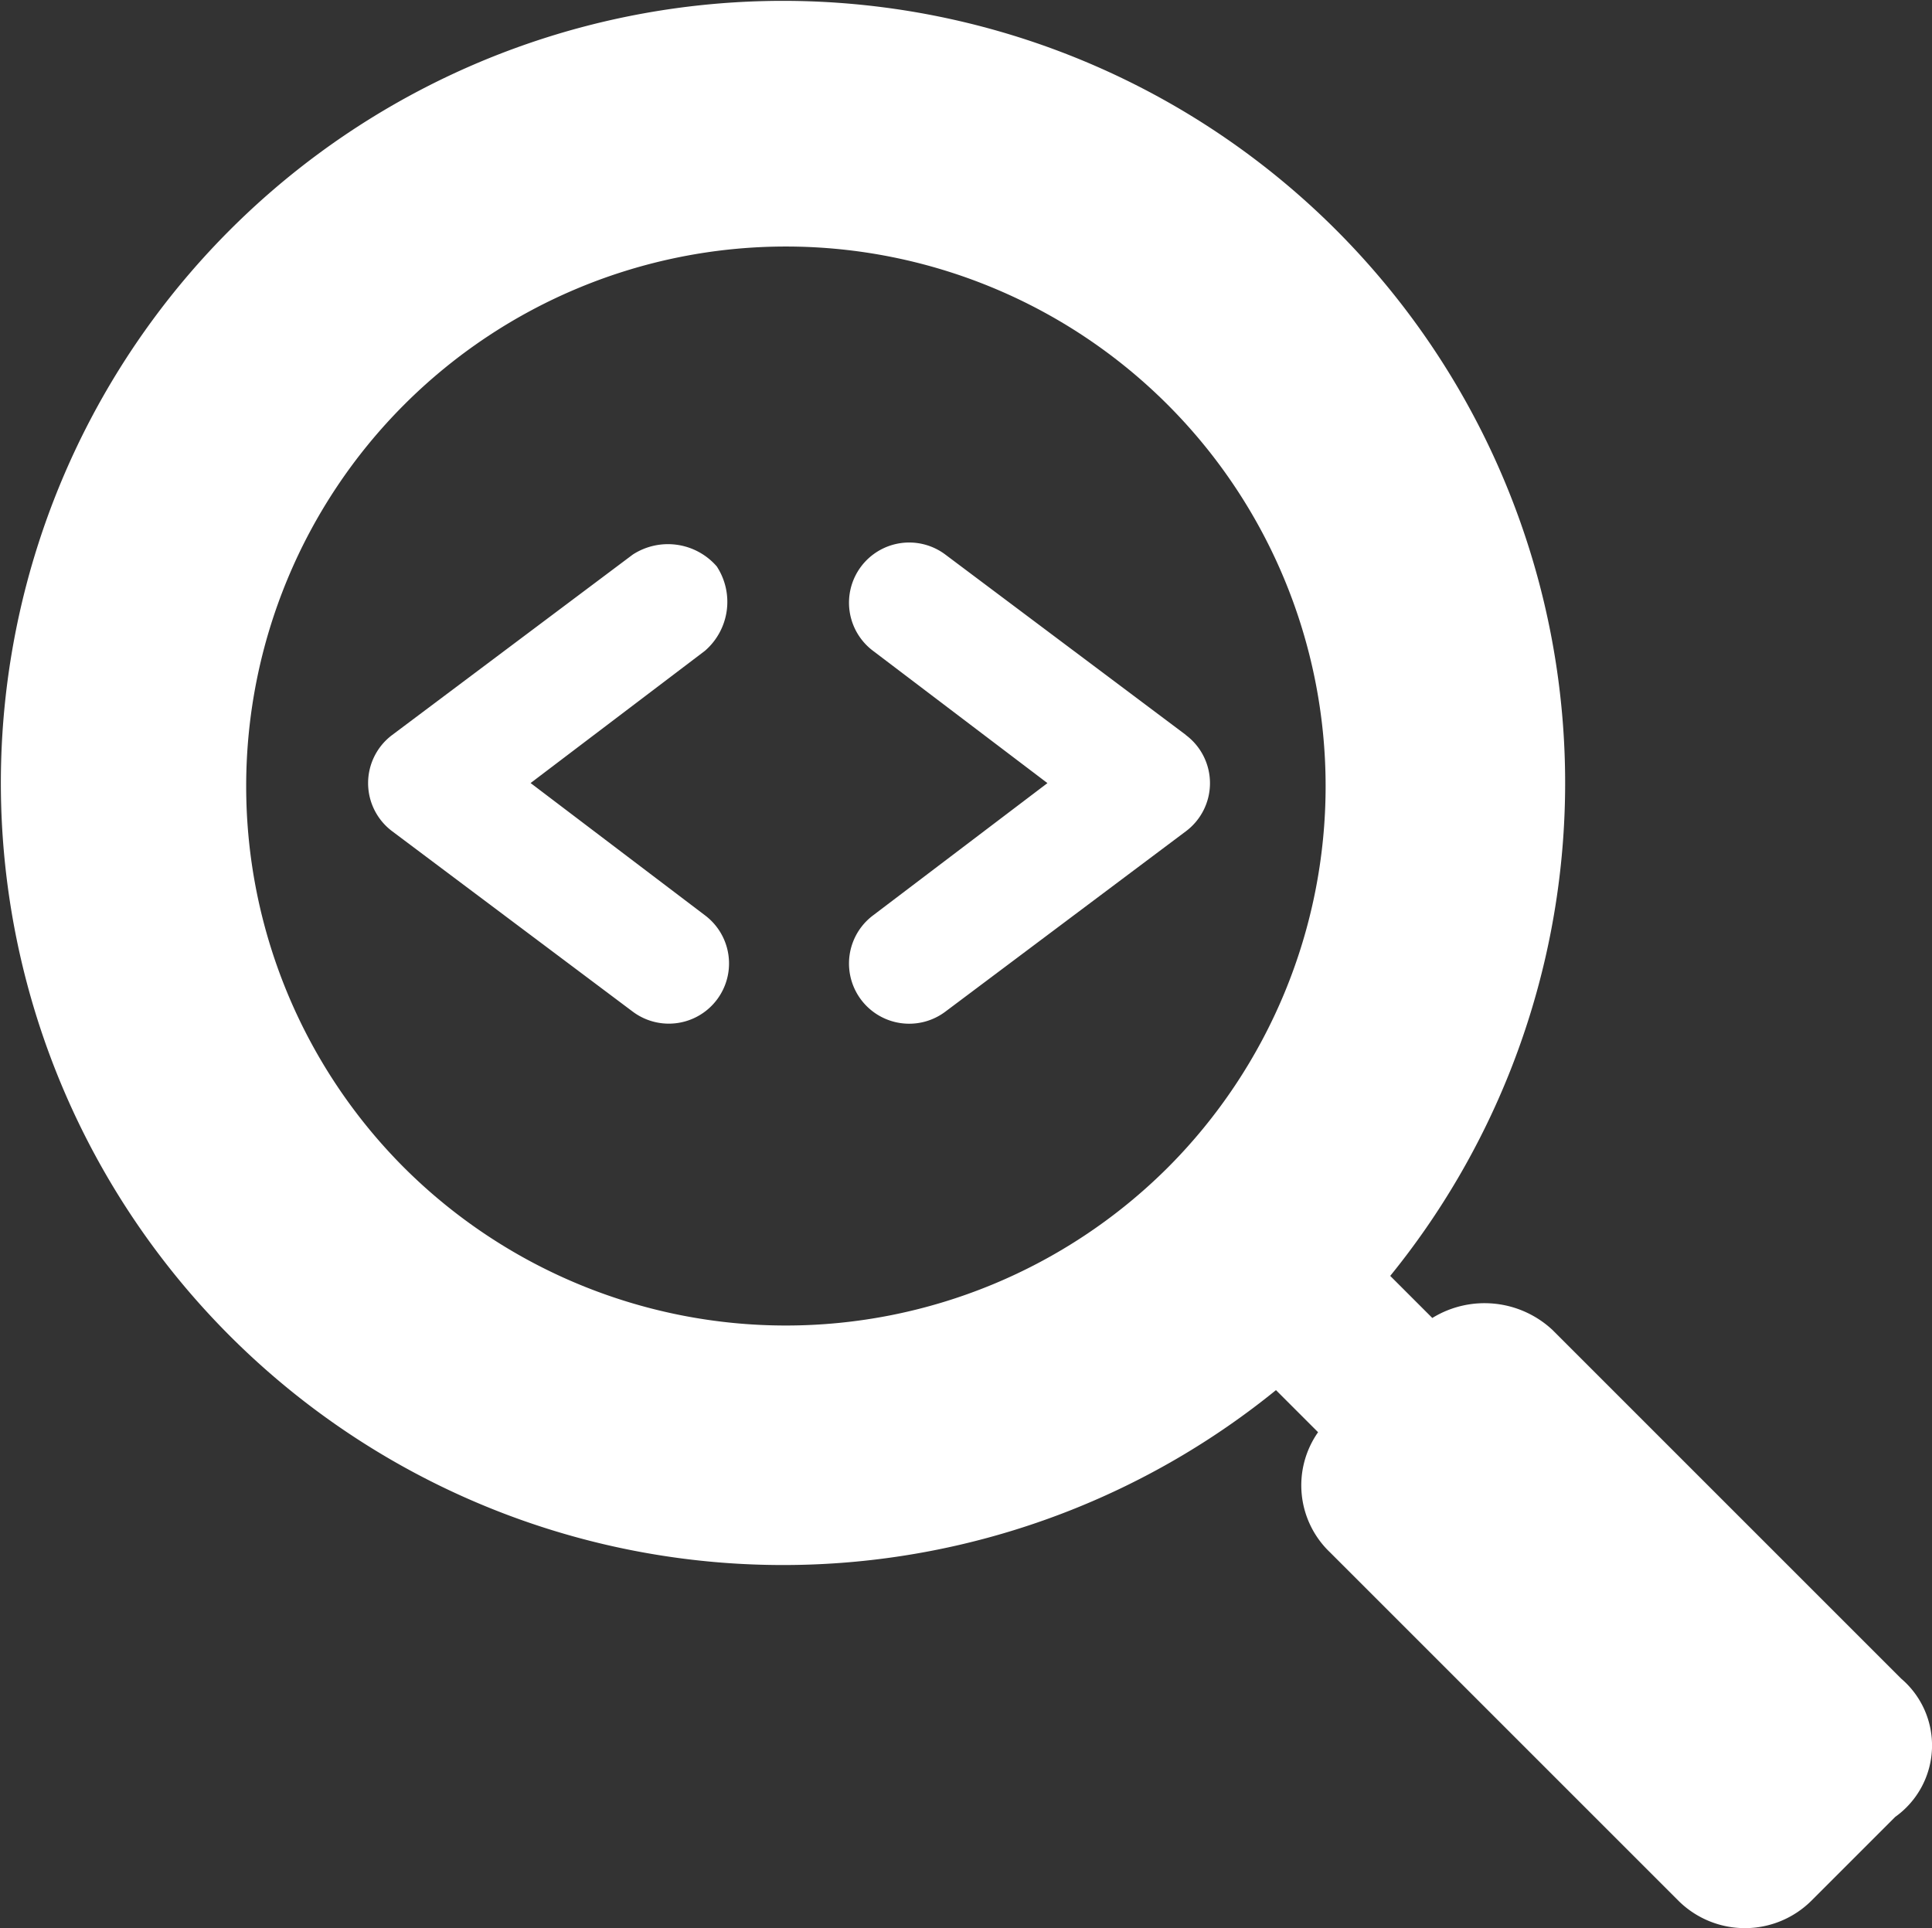
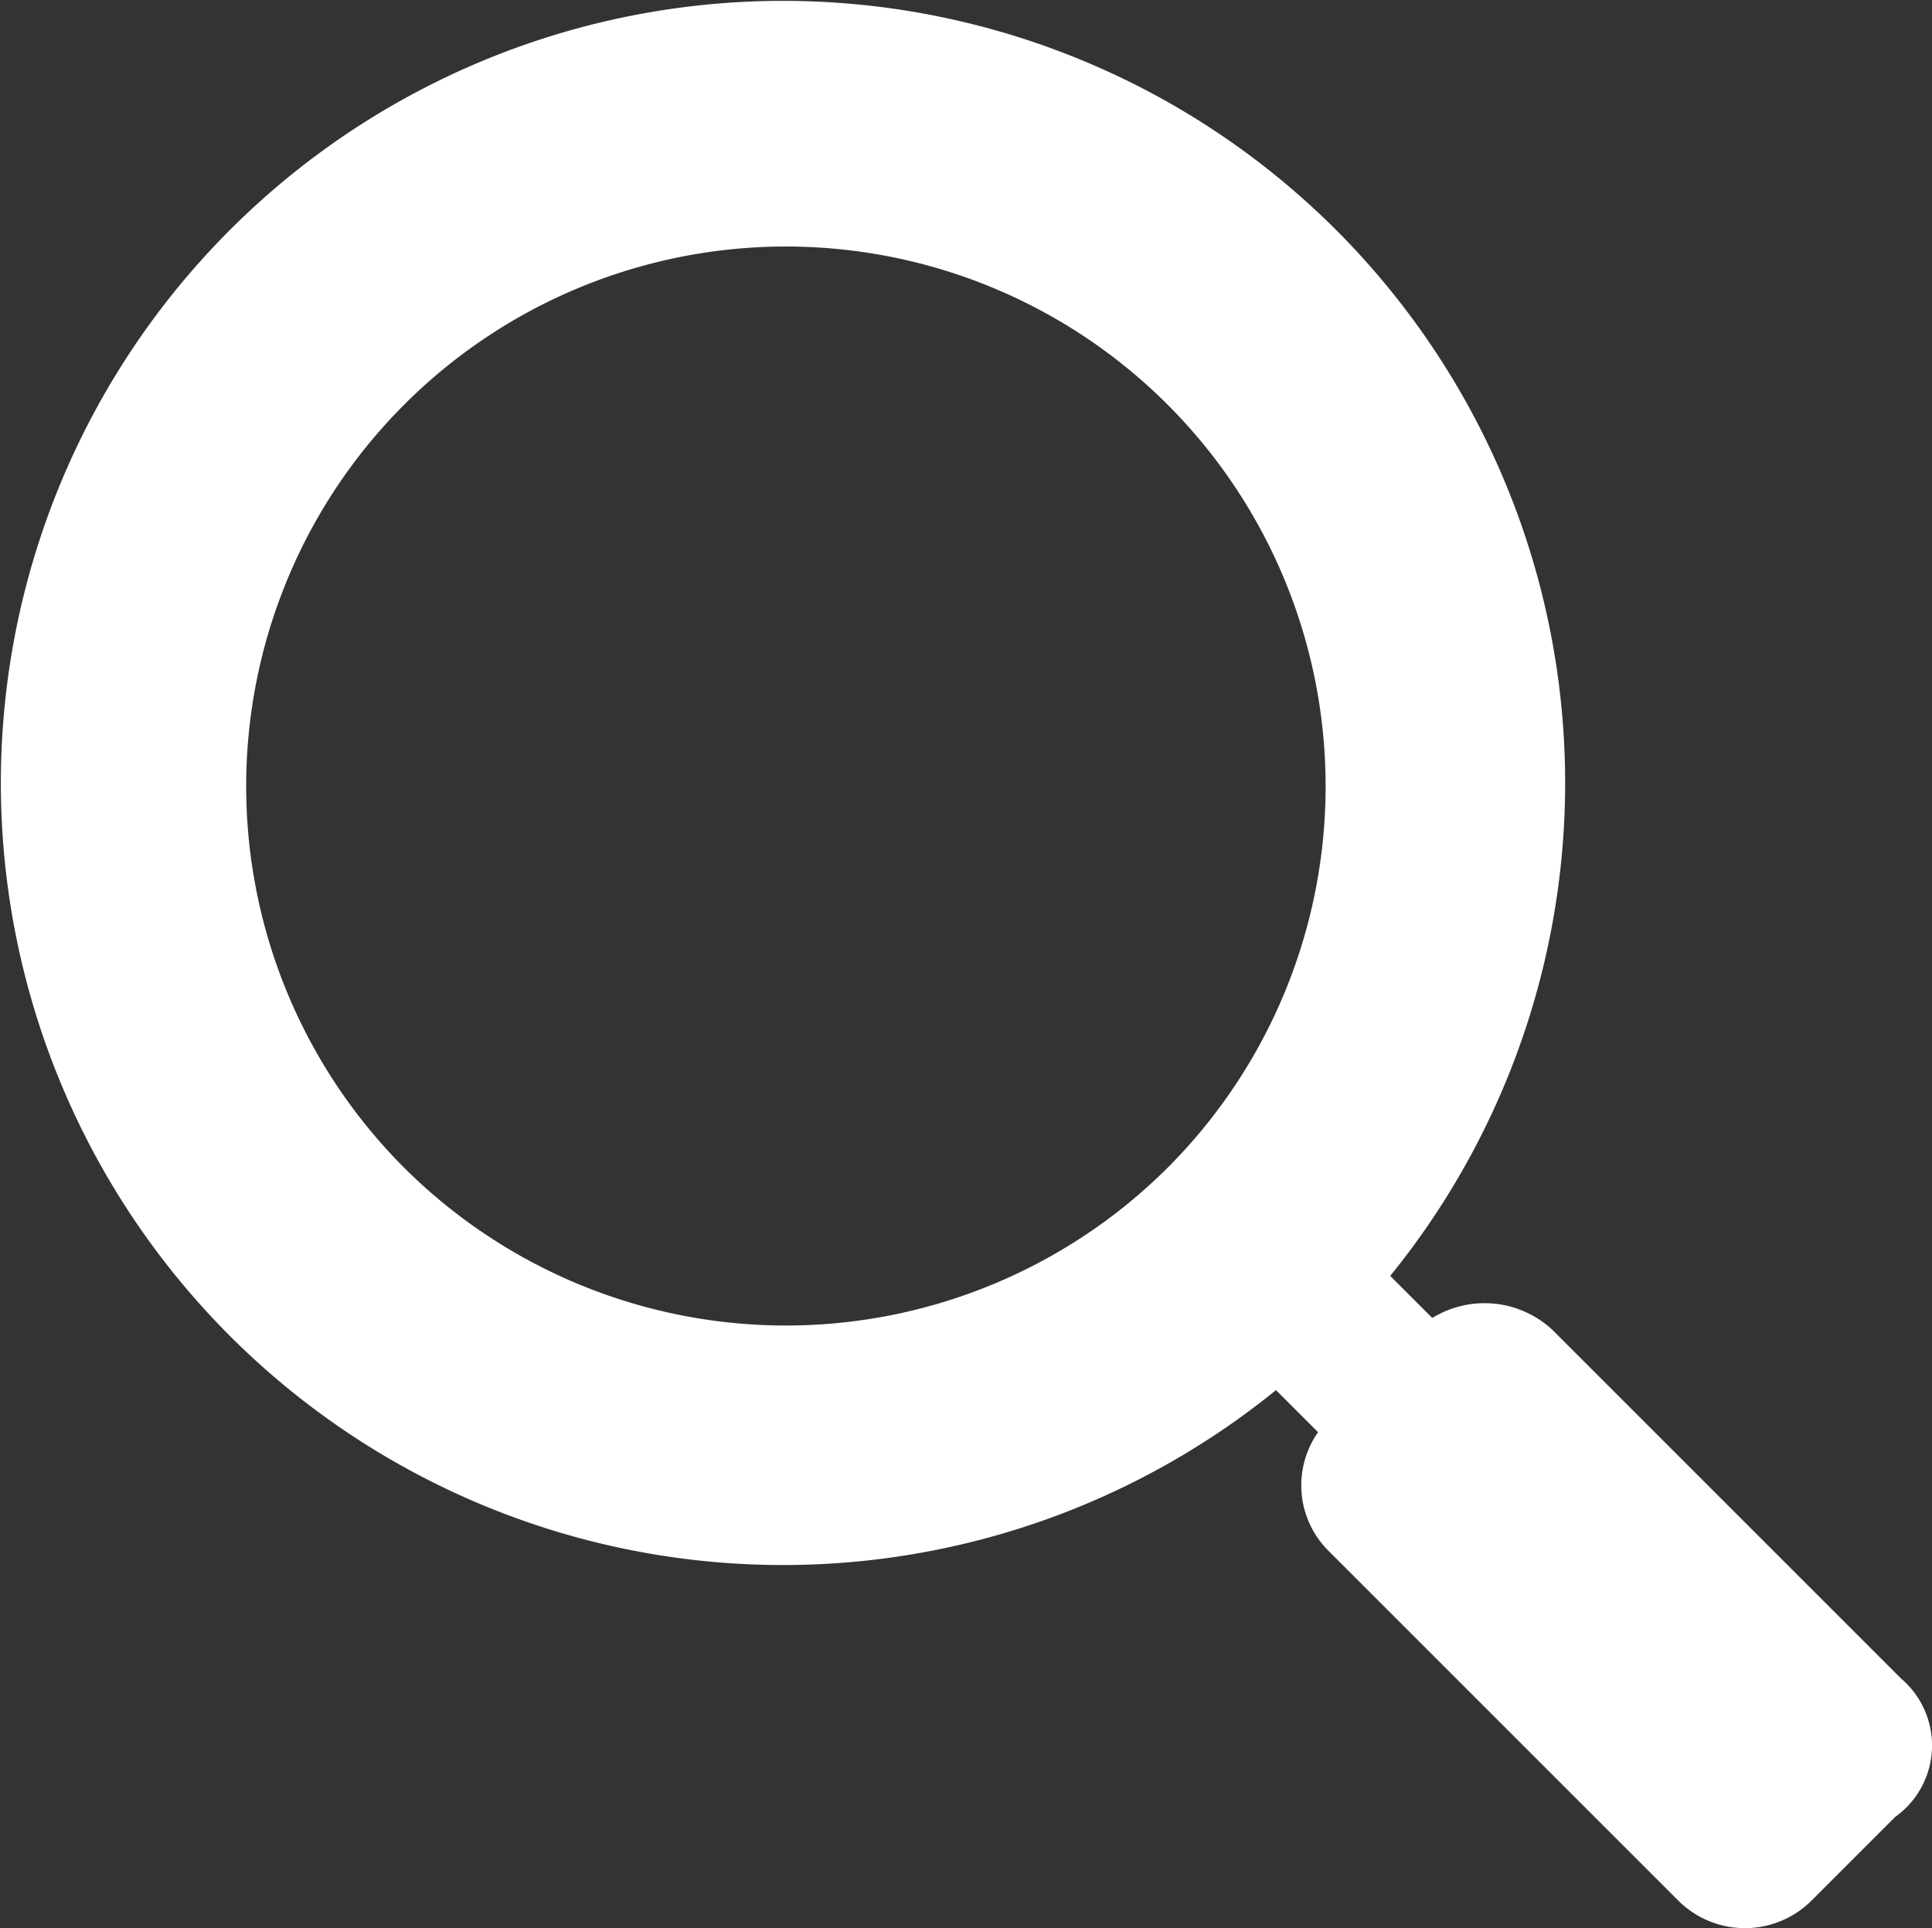
<svg xmlns="http://www.w3.org/2000/svg" width="30.069" height="30.011" viewBox="0 0 30.069 30.011">
  <rect x="0" y="0" width="30.069" height="30.011" fill="#333333" stroke="none" />
  <g id="service-5" transform="translate(-92 -23.599)">
    <path id="Path_6550" data-name="Path 6550" d="M121.59,49.727,116.163,44.3a1.55,1.55,0,0,0-1.871-.187l-.655-.655a12.173,12.173,0,1,0-1.778,1.778l.655.655a1.44,1.44,0,0,0,.187,1.871l5.427,5.427a1.468,1.468,0,0,0,2.058,0l1.31-1.31a1.366,1.366,0,0,0,.094-2.152Zm-23.3-7.953a8.4,8.4,0,1,1,11.883,0,8.414,8.414,0,0,1-11.883,0Z" fill="#fff" />
-     <path id="Path_6551" data-name="Path 6551" d="M195.43,168.76a1.006,1.006,0,0,0-1.31-.187l-3.743,2.807a.936.936,0,0,0,0,1.5l3.743,2.807a.936.936,0,0,0,1.123-1.5l-2.713-2.058,2.713-2.058a1.007,1.007,0,0,0,.187-1.31Z" transform="translate(-92.272 -136.342)" fill="#fff" />
-     <path id="Path_6552" data-name="Path 6552" d="M323.626,171.379l-3.743-2.807a.936.936,0,0,0-1.123,1.5l2.713,2.058-2.713,2.058a.936.936,0,0,0,1.123,1.5l3.743-2.807a.935.935,0,0,0,0-1.5Z" transform="translate(-213.171 -136.342)" fill="#fff" />
  </g>
</svg>